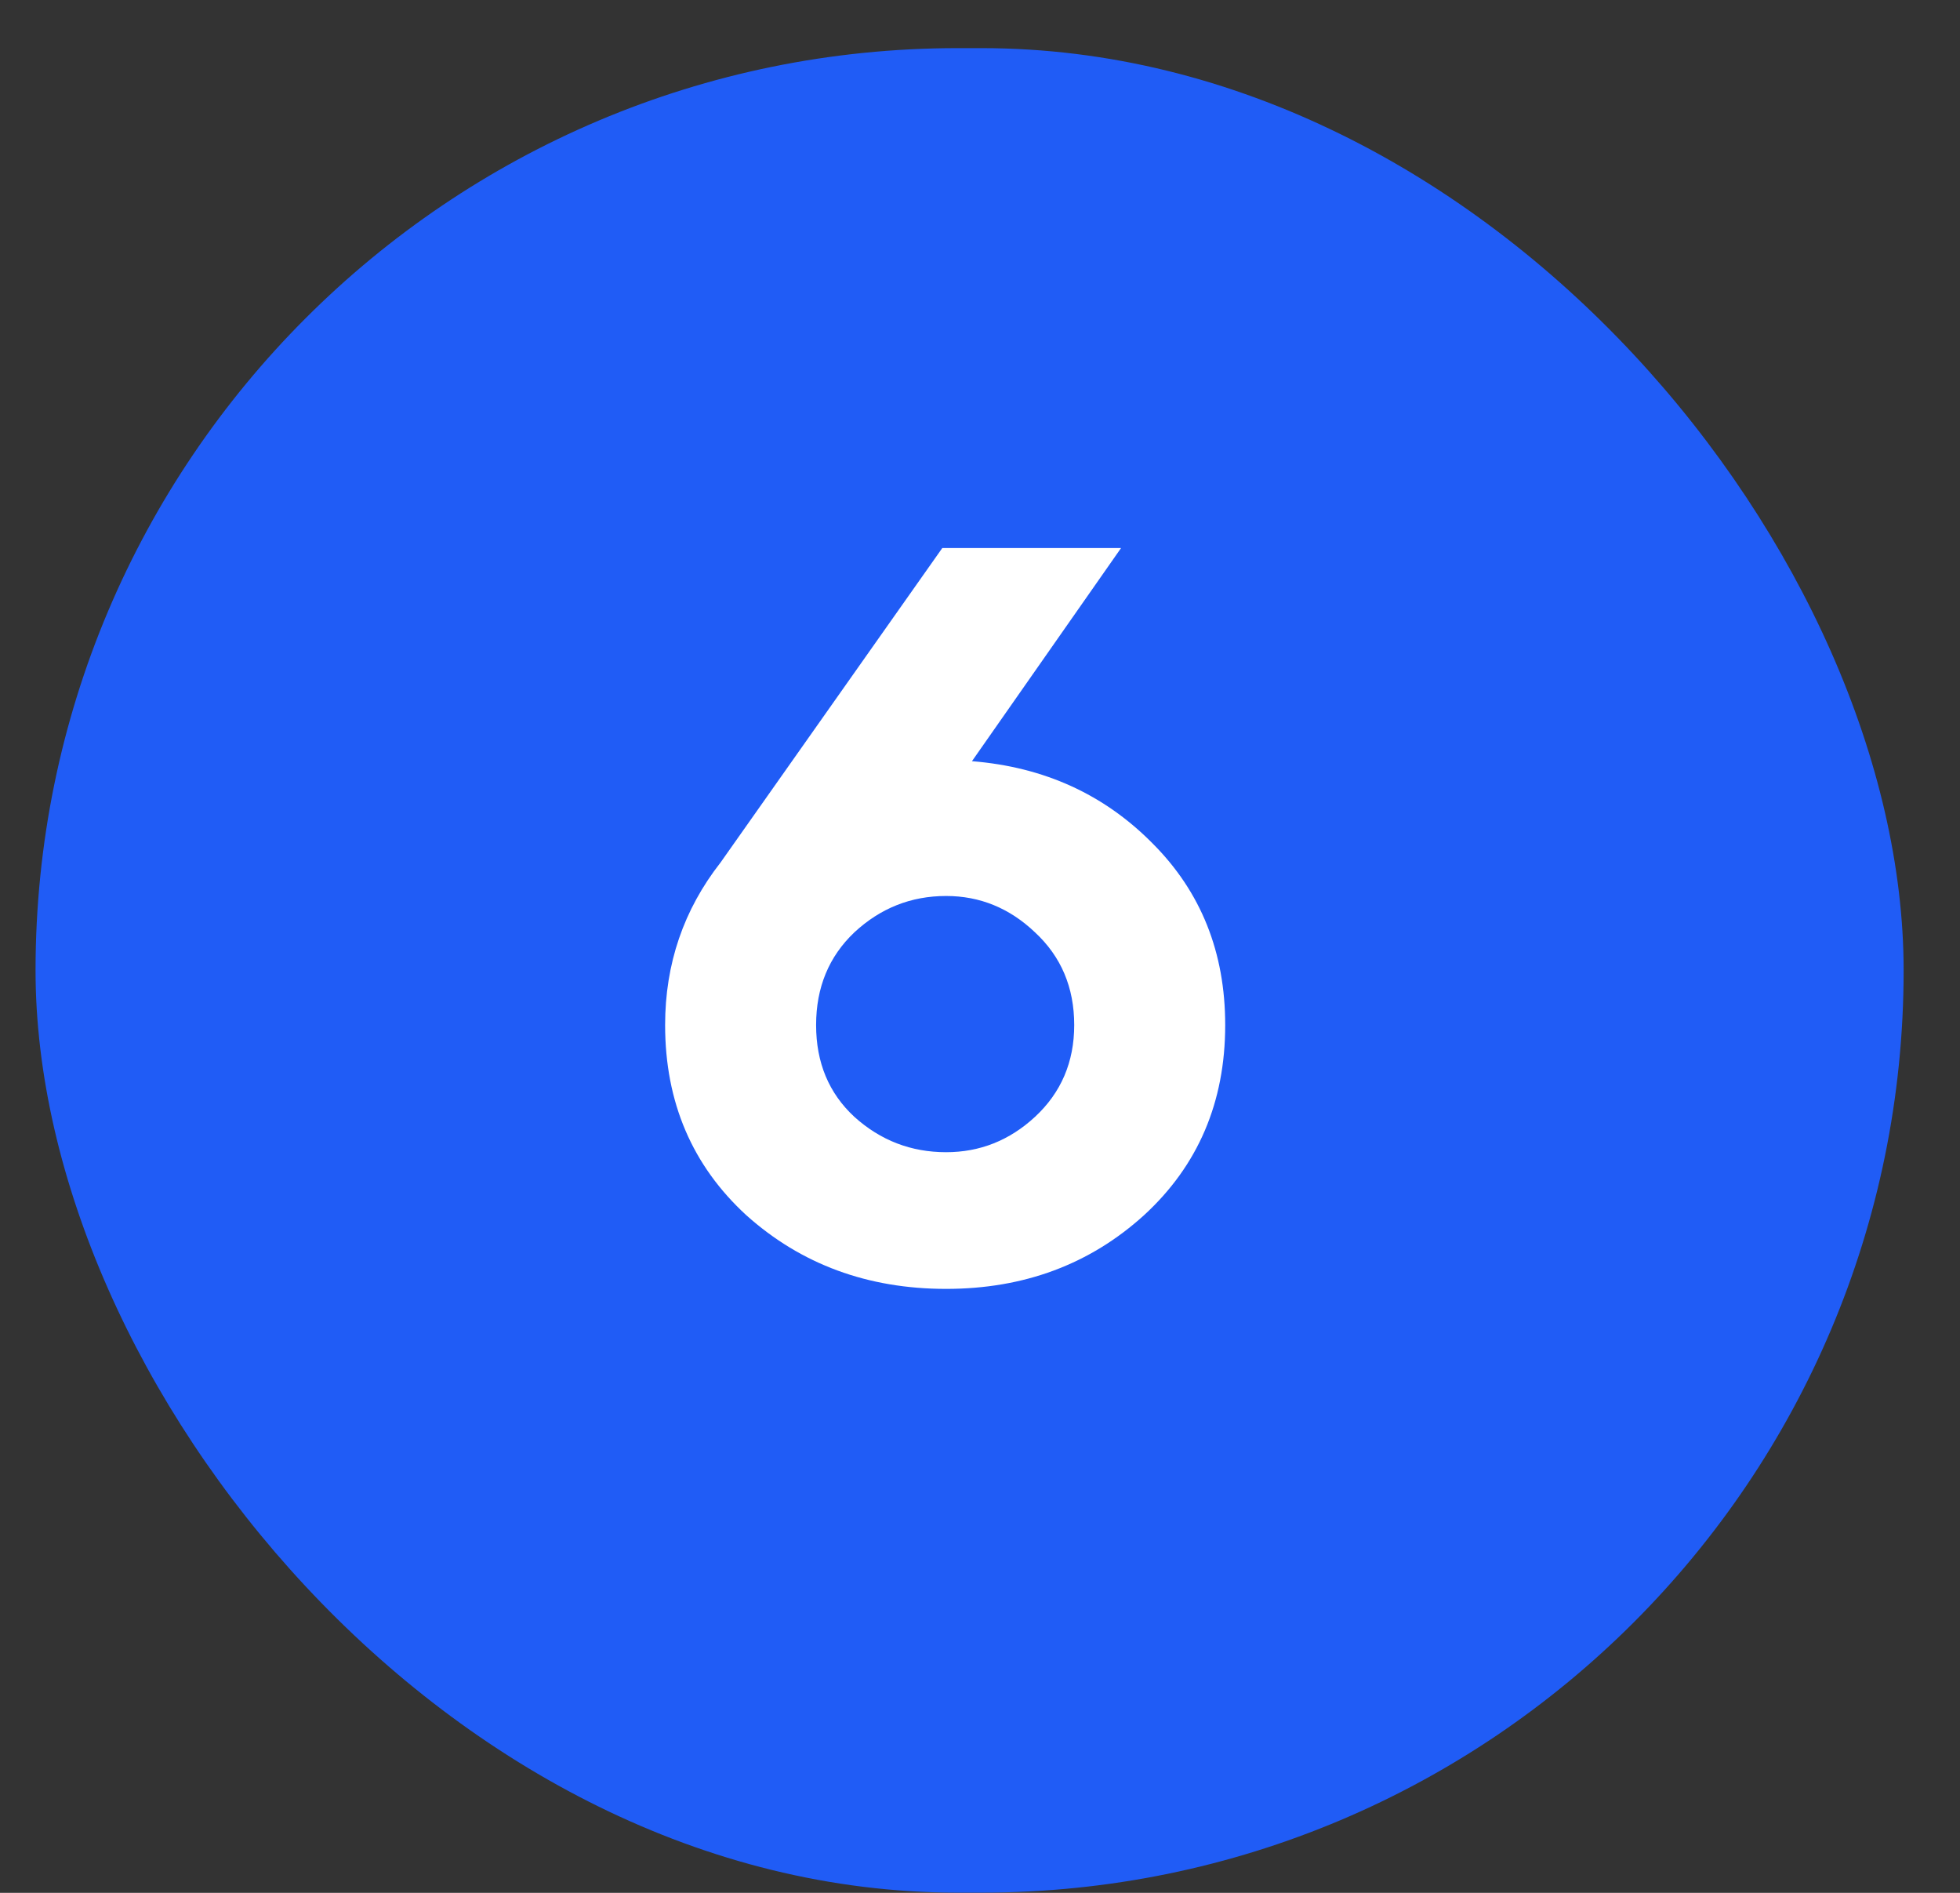
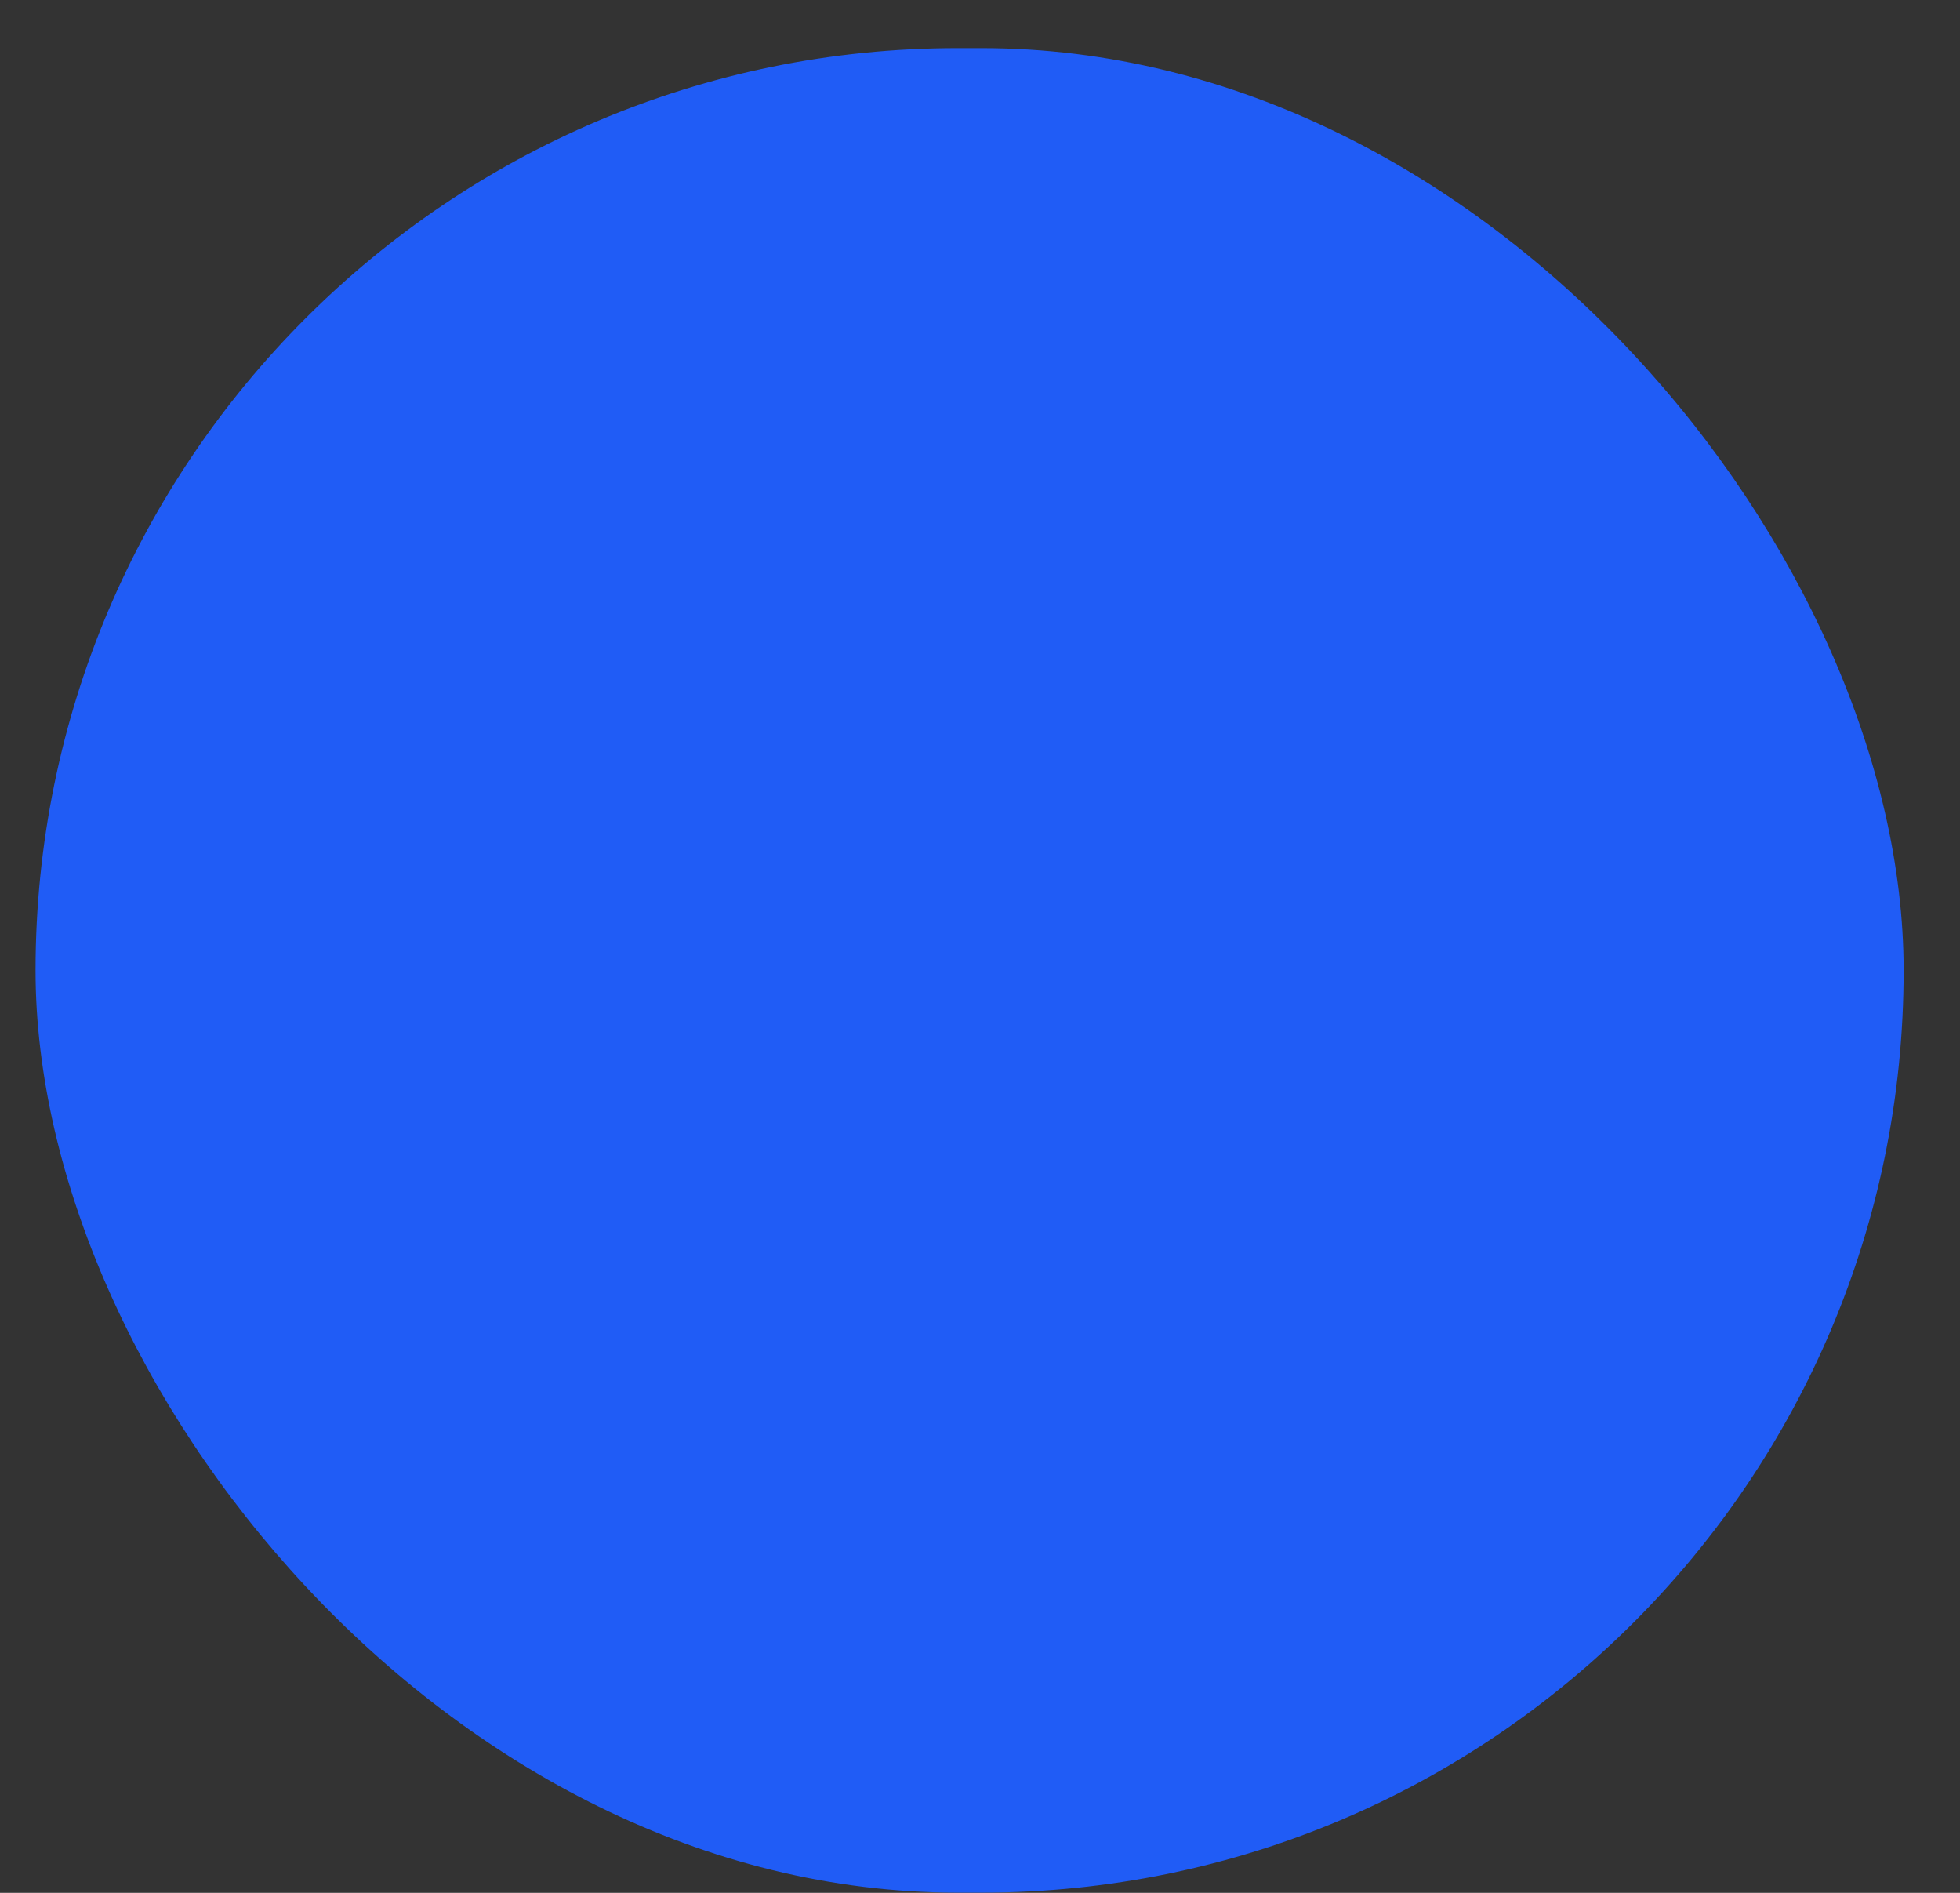
<svg xmlns="http://www.w3.org/2000/svg" width="29" height="28" viewBox="0 0 29 28" fill="none">
  <rect x="0" y="0" width="29" height="28" fill="#333333" stroke="none" />
  <rect x="0.526" y="0.712" width="27.64" height="27.285" rx="13.642" fill="#205CF6" />
-   <path d="M16.587 8.107L14.381 11.26C15.446 11.345 16.337 11.751 17.053 12.476C17.77 13.193 18.128 14.088 18.128 15.163C18.128 16.304 17.727 17.242 16.926 17.977C16.125 18.703 15.149 19.066 13.999 19.066C12.839 19.066 11.854 18.703 11.043 17.977C10.242 17.242 9.841 16.304 9.841 15.163C9.841 14.258 10.115 13.457 10.661 12.759L13.942 8.107H16.587ZM13.999 17.044C14.498 17.044 14.937 16.87 15.314 16.521C15.7 16.163 15.894 15.71 15.894 15.163C15.894 14.607 15.7 14.15 15.314 13.792C14.937 13.433 14.498 13.254 13.999 13.254C13.48 13.254 13.028 13.433 12.641 13.792C12.264 14.15 12.075 14.607 12.075 15.163C12.075 15.72 12.264 16.172 12.641 16.521C13.028 16.87 13.48 17.044 13.999 17.044Z" fill="white" />
</svg>